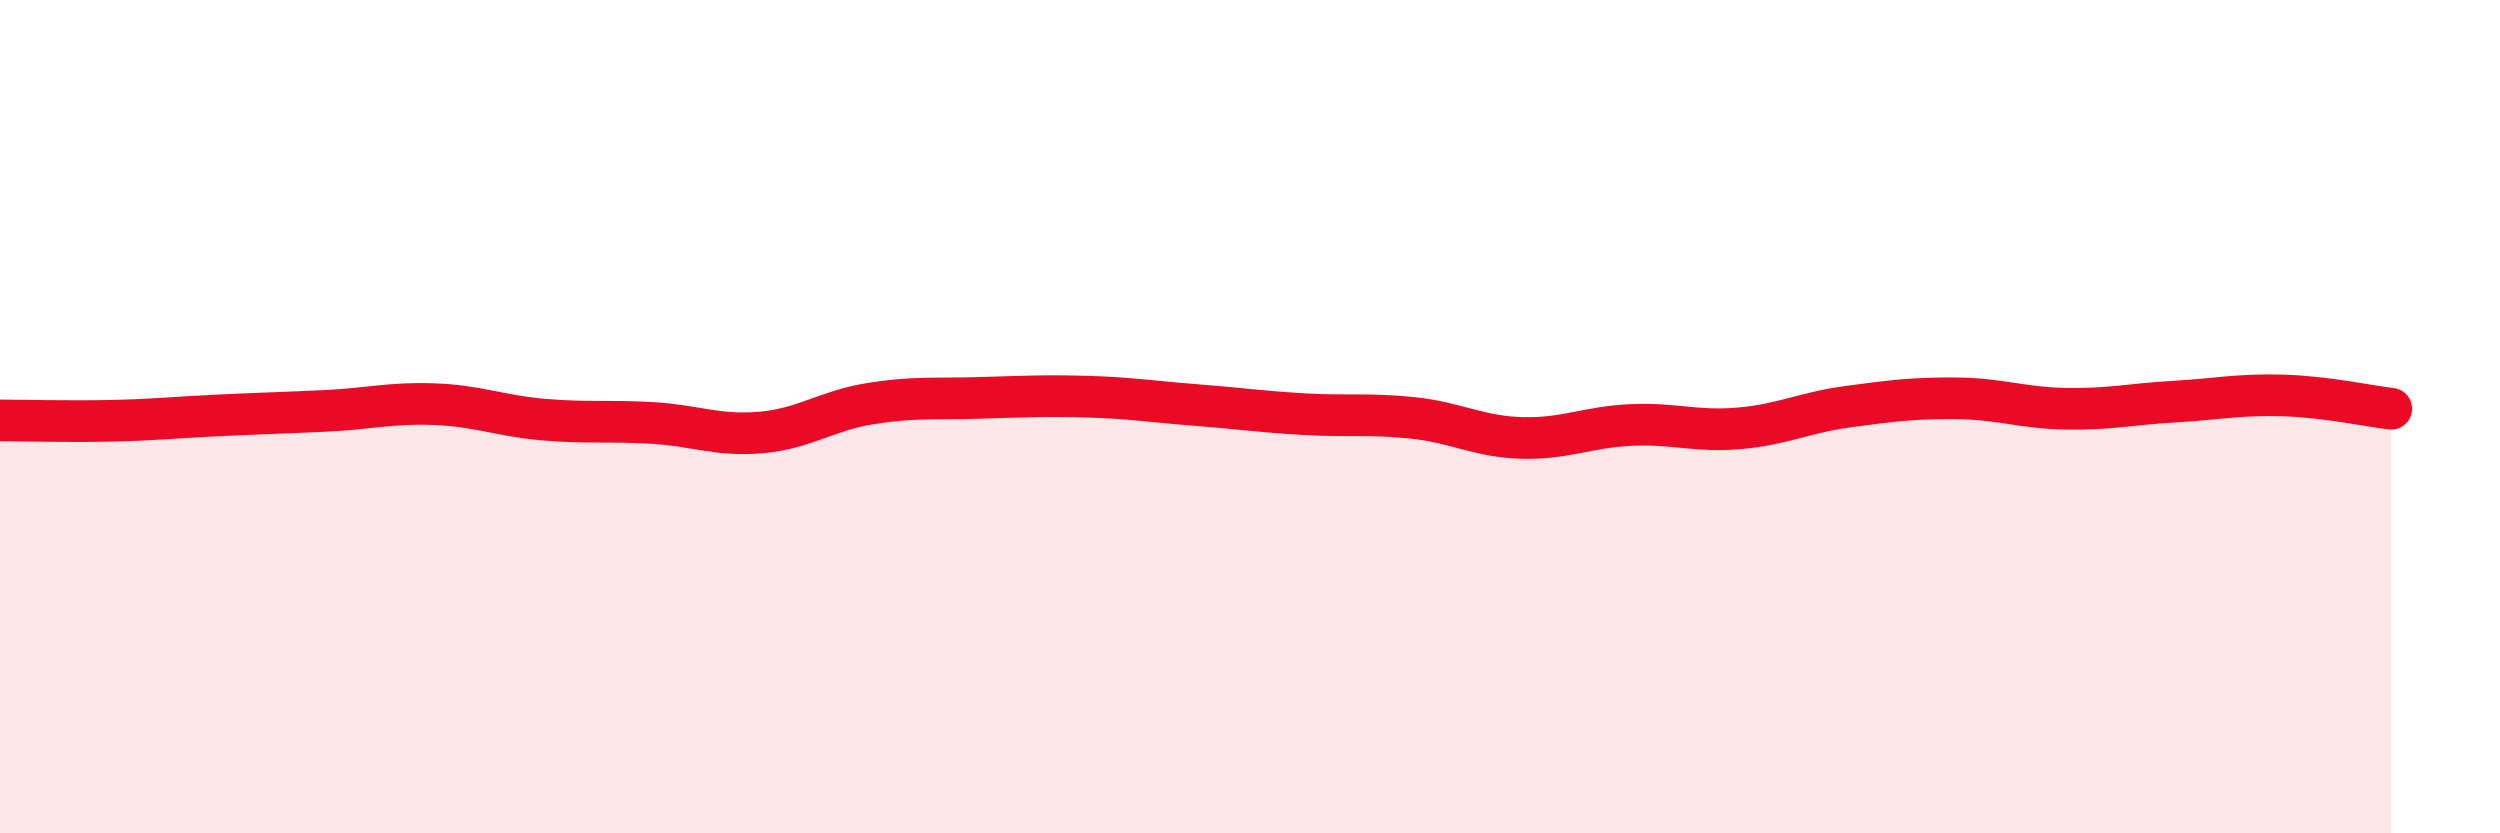
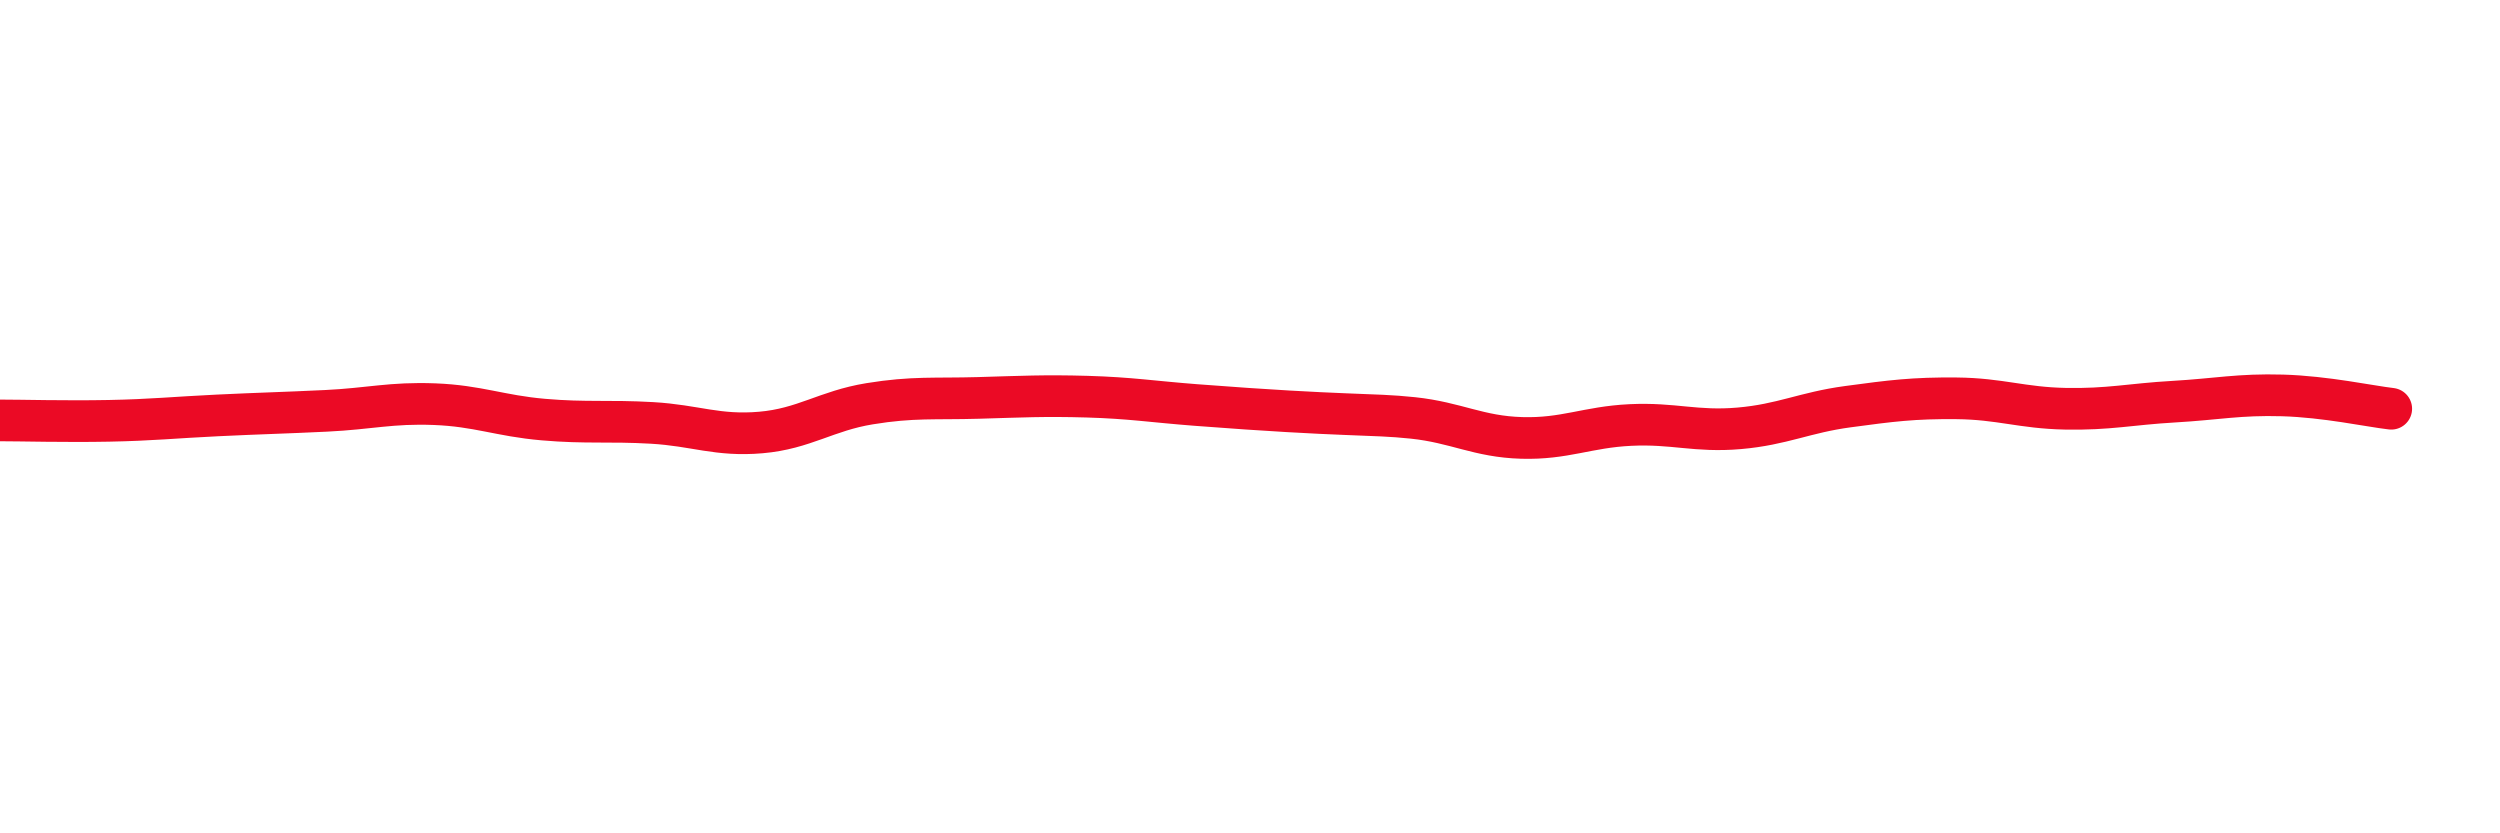
<svg xmlns="http://www.w3.org/2000/svg" width="60" height="20" viewBox="0 0 60 20">
-   <path d="M 0,10.09 C 0.52,10.09 1.57,10.12 2.61,10.1 C 3.65,10.08 4.18,10.02 5.22,9.97 C 6.26,9.92 6.79,9.91 7.83,9.86 C 8.87,9.81 9.39,9.66 10.43,9.7 C 11.47,9.74 12,9.98 13.04,10.07 C 14.08,10.16 14.61,10.09 15.65,10.15 C 16.69,10.21 17.22,10.47 18.26,10.38 C 19.3,10.29 19.83,9.86 20.87,9.69 C 21.91,9.52 22.44,9.58 23.48,9.55 C 24.52,9.52 25.05,9.49 26.09,9.52 C 27.13,9.55 27.66,9.64 28.7,9.72 C 29.74,9.8 30.26,9.88 31.3,9.94 C 32.34,10 32.87,9.92 33.91,10.03 C 34.95,10.14 35.48,10.48 36.52,10.51 C 37.56,10.54 38.09,10.25 39.13,10.2 C 40.17,10.15 40.7,10.37 41.74,10.28 C 42.78,10.19 43.31,9.9 44.35,9.76 C 45.39,9.62 45.92,9.55 46.96,9.56 C 48,9.57 48.53,9.79 49.57,9.81 C 50.61,9.83 51.13,9.7 52.17,9.64 C 53.21,9.58 53.74,9.46 54.78,9.49 C 55.82,9.52 56.87,9.75 57.39,9.81L57.39 20L0 20Z" fill="#EB0A25" opacity="0.1" stroke-linecap="round" stroke-linejoin="round" />
-   <path d="M 0,10.09 C 0.52,10.09 1.57,10.12 2.61,10.1 C 3.65,10.08 4.18,10.02 5.22,9.97 C 6.26,9.92 6.79,9.91 7.83,9.86 C 8.87,9.81 9.39,9.66 10.43,9.7 C 11.47,9.74 12,9.98 13.04,10.07 C 14.08,10.16 14.61,10.09 15.65,10.15 C 16.69,10.21 17.22,10.47 18.26,10.38 C 19.3,10.29 19.83,9.86 20.87,9.69 C 21.91,9.52 22.44,9.58 23.48,9.55 C 24.52,9.52 25.05,9.49 26.09,9.52 C 27.13,9.55 27.66,9.64 28.7,9.72 C 29.74,9.8 30.26,9.88 31.3,9.94 C 32.34,10 32.87,9.92 33.91,10.03 C 34.95,10.14 35.48,10.48 36.52,10.51 C 37.56,10.54 38.09,10.25 39.13,10.2 C 40.17,10.15 40.7,10.37 41.74,10.28 C 42.78,10.19 43.31,9.9 44.35,9.76 C 45.39,9.62 45.92,9.55 46.96,9.56 C 48,9.57 48.53,9.79 49.57,9.81 C 50.61,9.83 51.13,9.7 52.17,9.64 C 53.21,9.58 53.74,9.46 54.78,9.49 C 55.82,9.52 56.87,9.75 57.39,9.81" stroke="#EB0A25" stroke-width="1" fill="none" stroke-linecap="round" stroke-linejoin="round" />
+   <path d="M 0,10.09 C 0.52,10.09 1.57,10.12 2.61,10.1 C 3.65,10.08 4.18,10.02 5.22,9.97 C 6.26,9.92 6.79,9.91 7.83,9.86 C 8.87,9.81 9.39,9.66 10.43,9.7 C 11.47,9.74 12,9.98 13.04,10.07 C 14.08,10.16 14.61,10.09 15.65,10.15 C 16.69,10.21 17.22,10.47 18.26,10.38 C 19.3,10.29 19.83,9.86 20.87,9.69 C 21.91,9.52 22.44,9.58 23.48,9.55 C 24.52,9.52 25.05,9.49 26.09,9.52 C 27.13,9.55 27.66,9.64 28.7,9.72 C 32.34,10 32.87,9.92 33.91,10.03 C 34.95,10.14 35.48,10.48 36.52,10.51 C 37.56,10.54 38.09,10.25 39.13,10.2 C 40.17,10.15 40.7,10.37 41.74,10.28 C 42.78,10.19 43.31,9.9 44.35,9.76 C 45.39,9.62 45.92,9.55 46.96,9.56 C 48,9.57 48.53,9.79 49.57,9.81 C 50.61,9.83 51.13,9.7 52.17,9.64 C 53.21,9.58 53.74,9.46 54.78,9.49 C 55.82,9.52 56.87,9.75 57.39,9.81" stroke="#EB0A25" stroke-width="1" fill="none" stroke-linecap="round" stroke-linejoin="round" />
</svg>